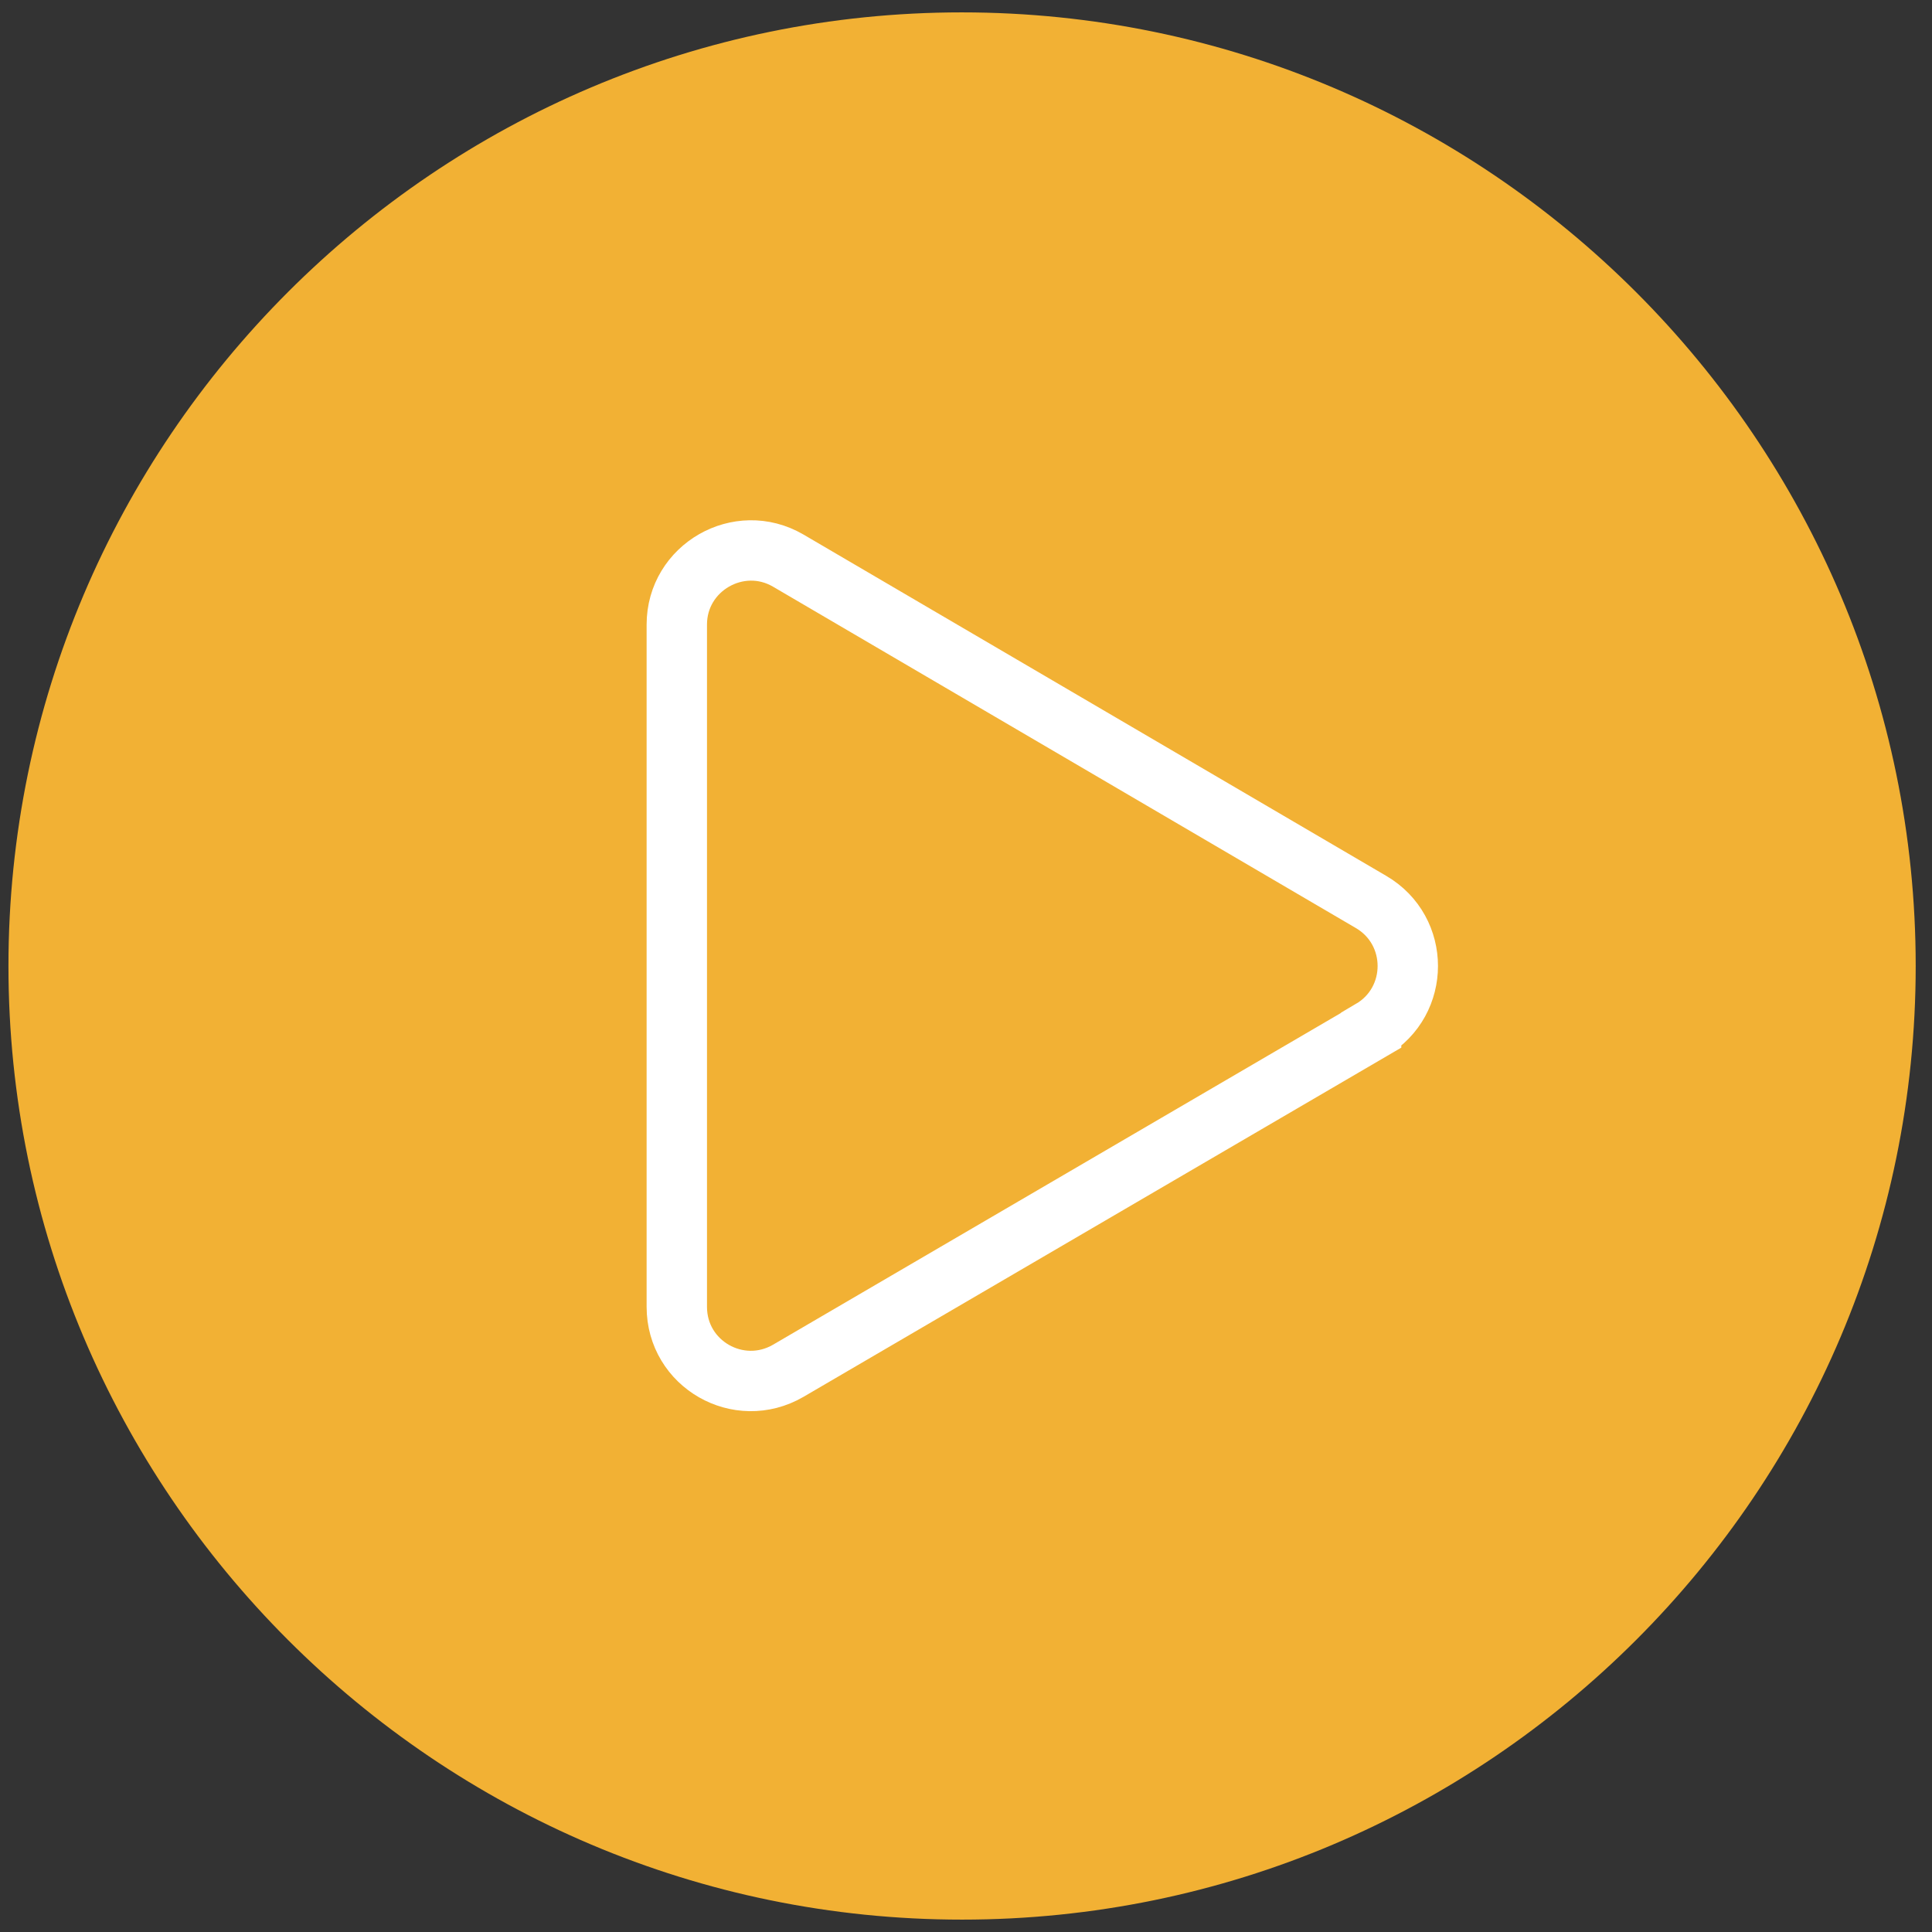
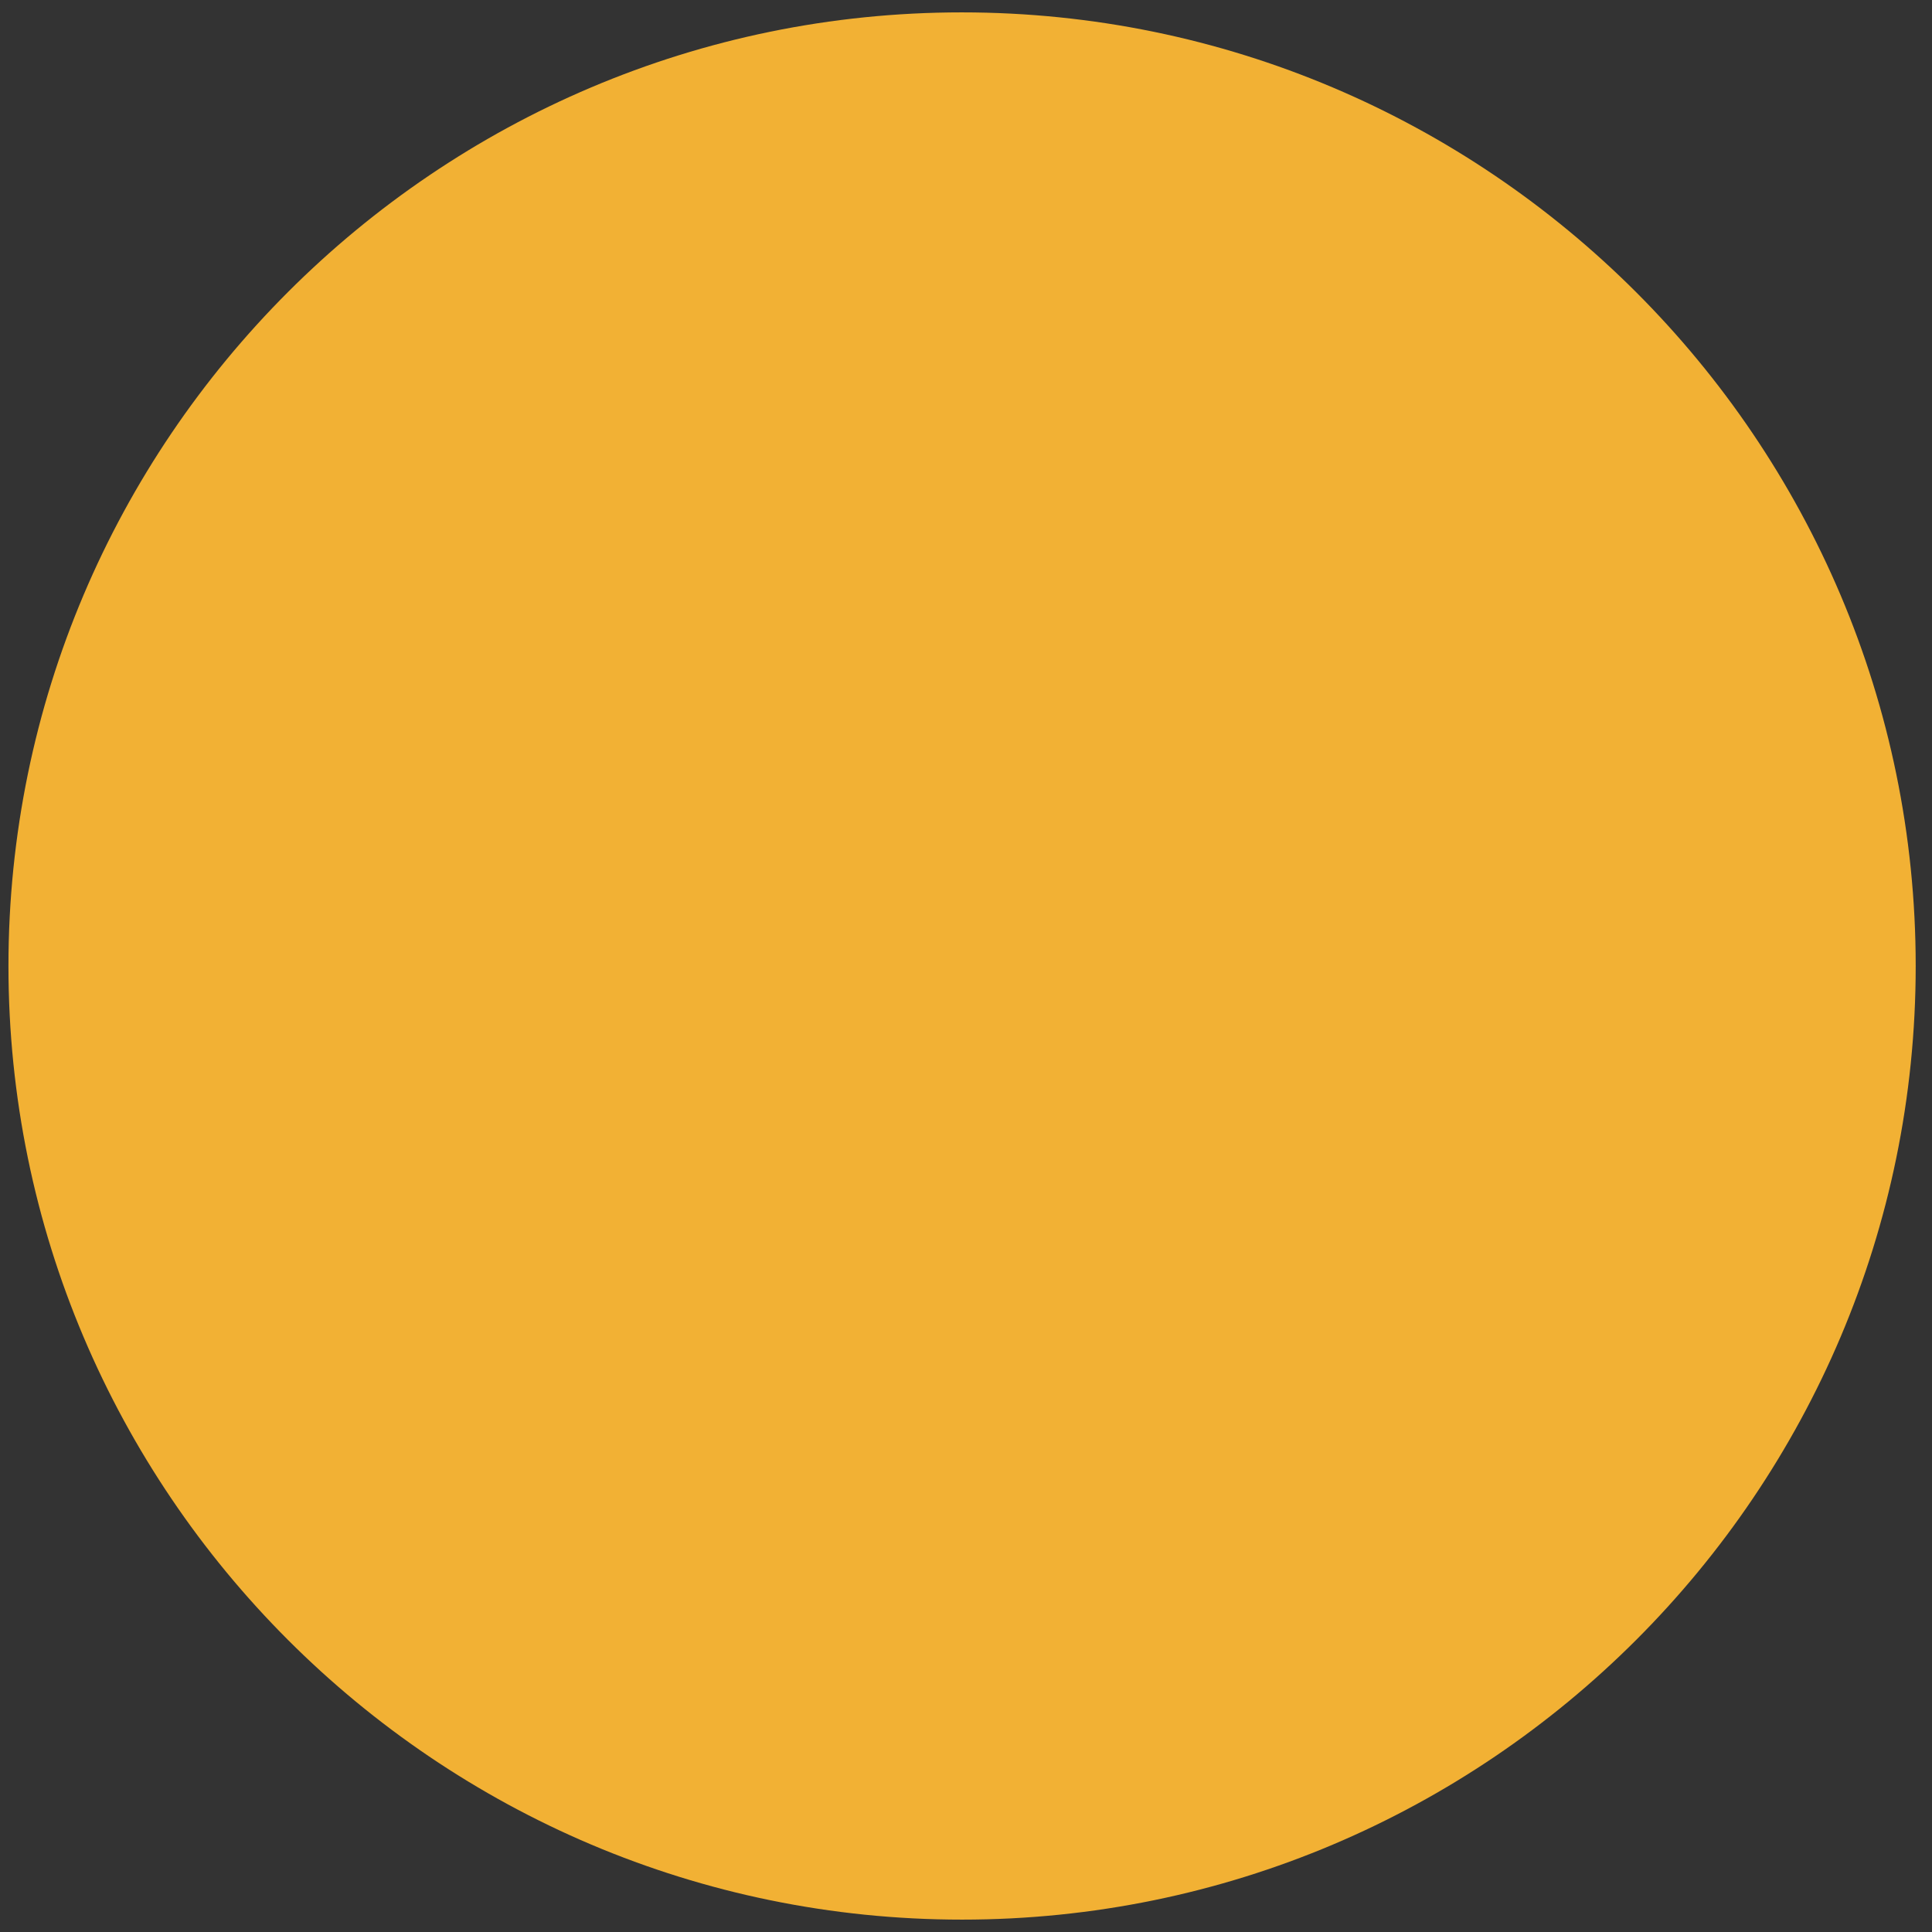
<svg xmlns="http://www.w3.org/2000/svg" id="Layer_1" version="1.1" viewBox="0 0 64 64">
  <rect x="0" y="0" width="64" height="64" fill="#333333" stroke="none" />
  <defs>
    <style>
      .st0 {
        fill: #f2b134;
      }

      .st1 {
        fill: none;
        stroke: #fff;
        stroke-miterlimit: 10;
        stroke-width: 2px;
      }
    </style>
  </defs>
  <path class="st0" d="M31.86.41C14.45.41.28,14.58.28,32s14.17,31.59,31.59,31.59,31.59-14.17,31.59-31.59S49.28.41,31.86.41" />
-   <path class="st1" d="M45.42,34.13l-19.31,11.28c-1.64.95-3.69-.22-3.69-2.12v-22.6c0-1.89,2.06-3.07,3.69-2.12l19.31,11.31c1.62.95,1.62,3.29,0,4.24Z" />
</svg>